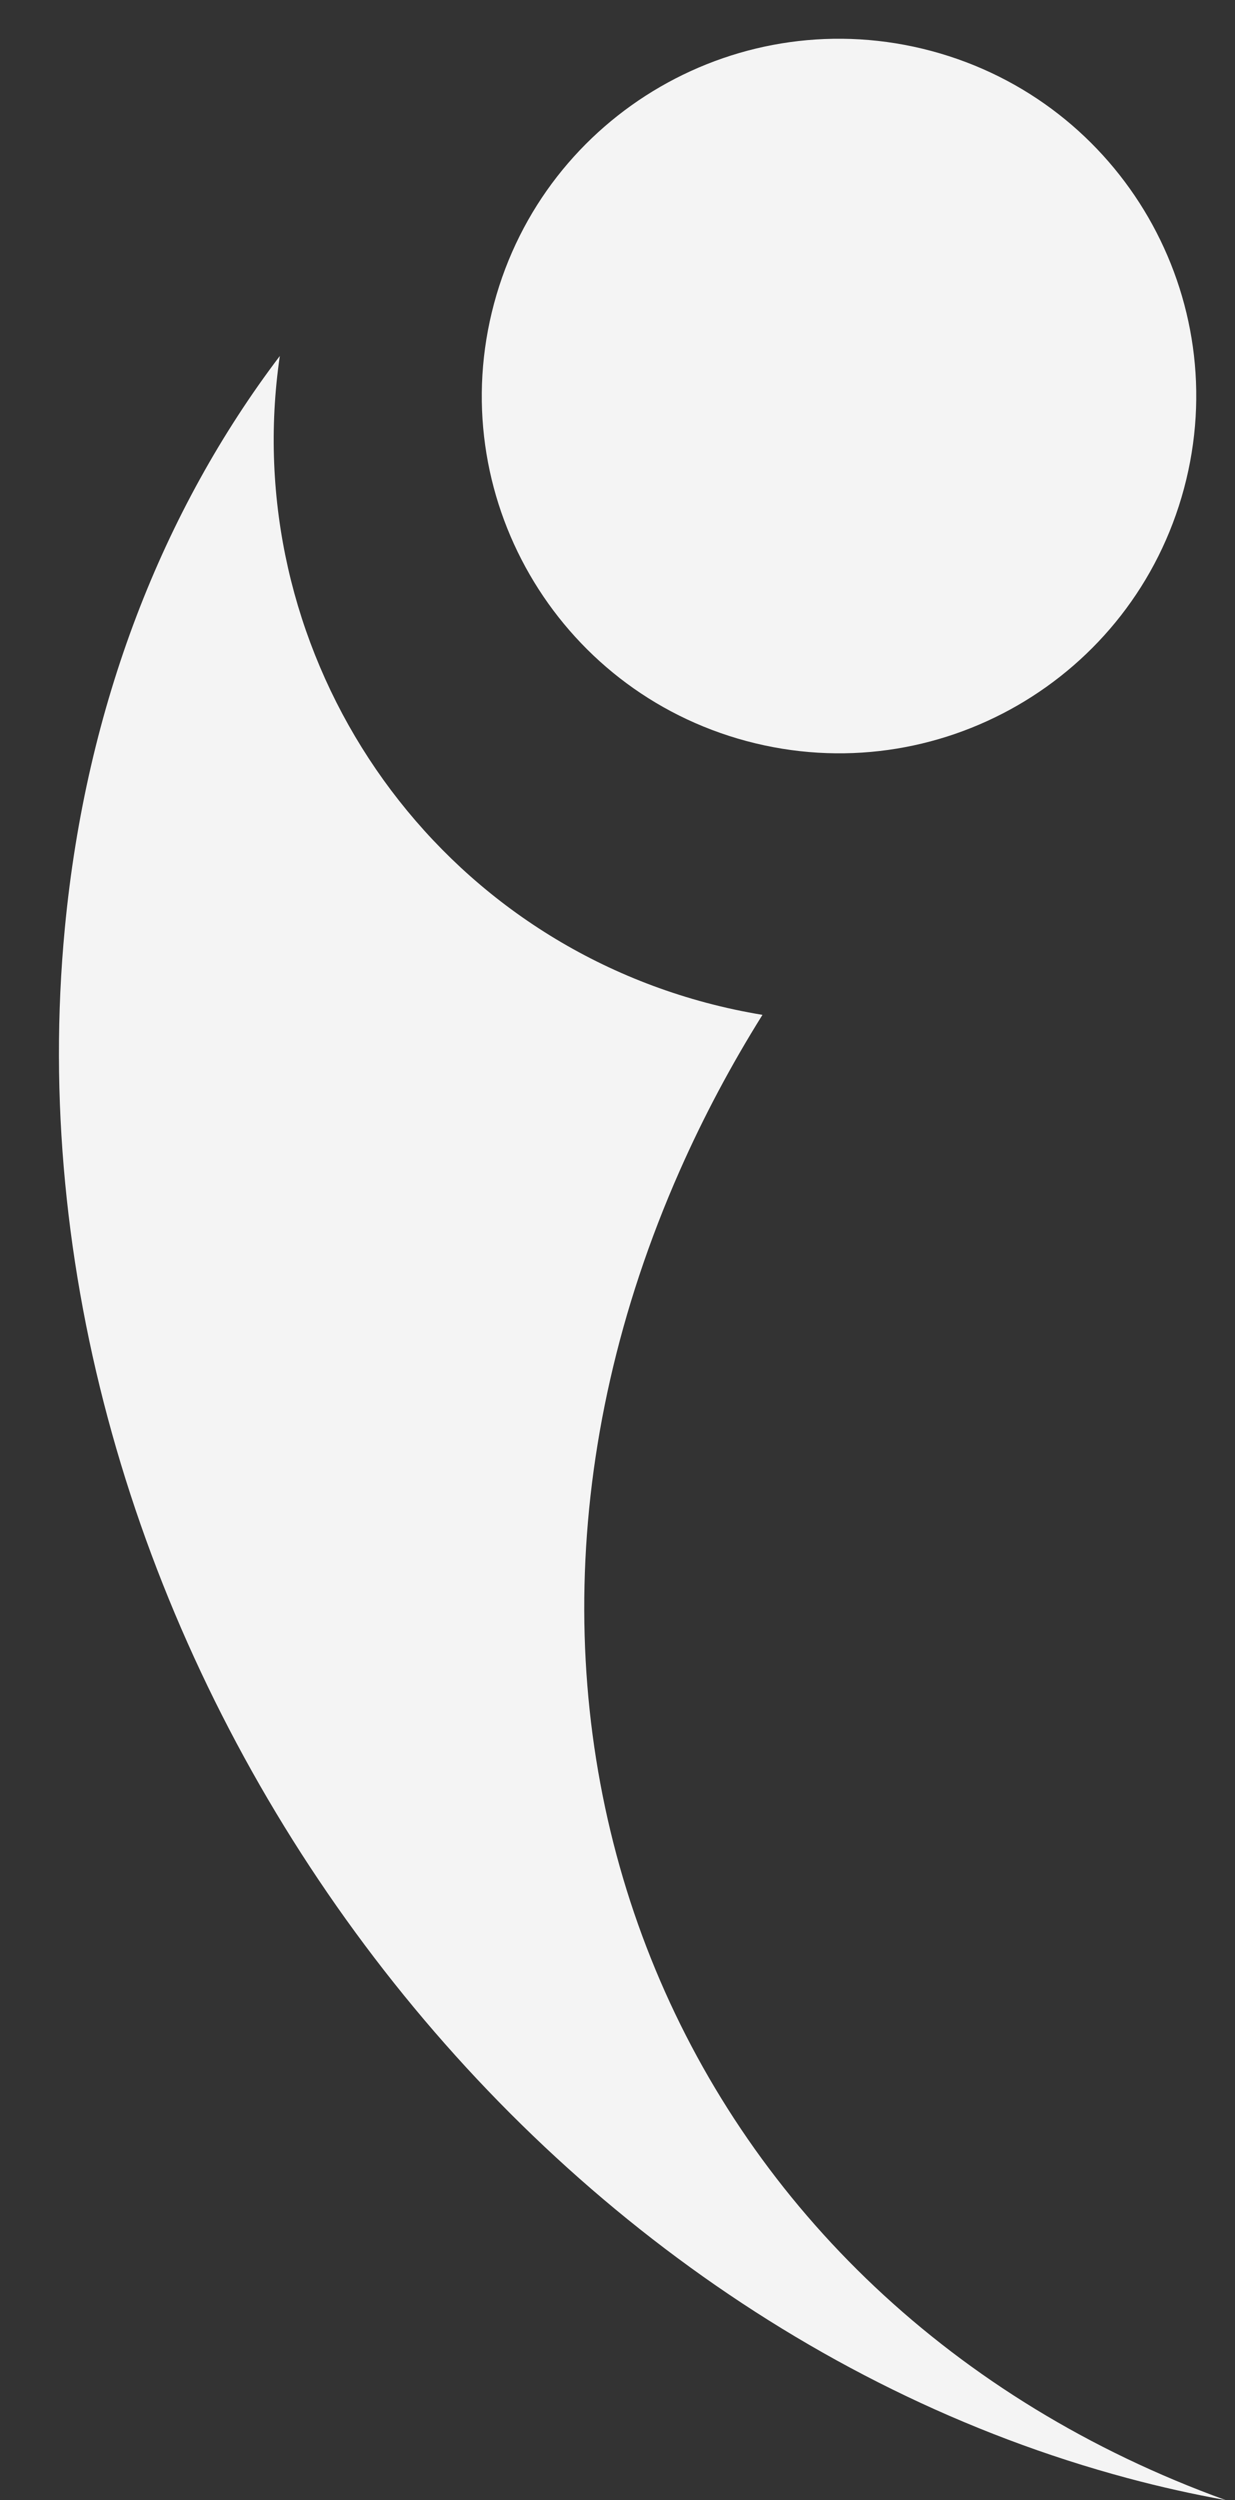
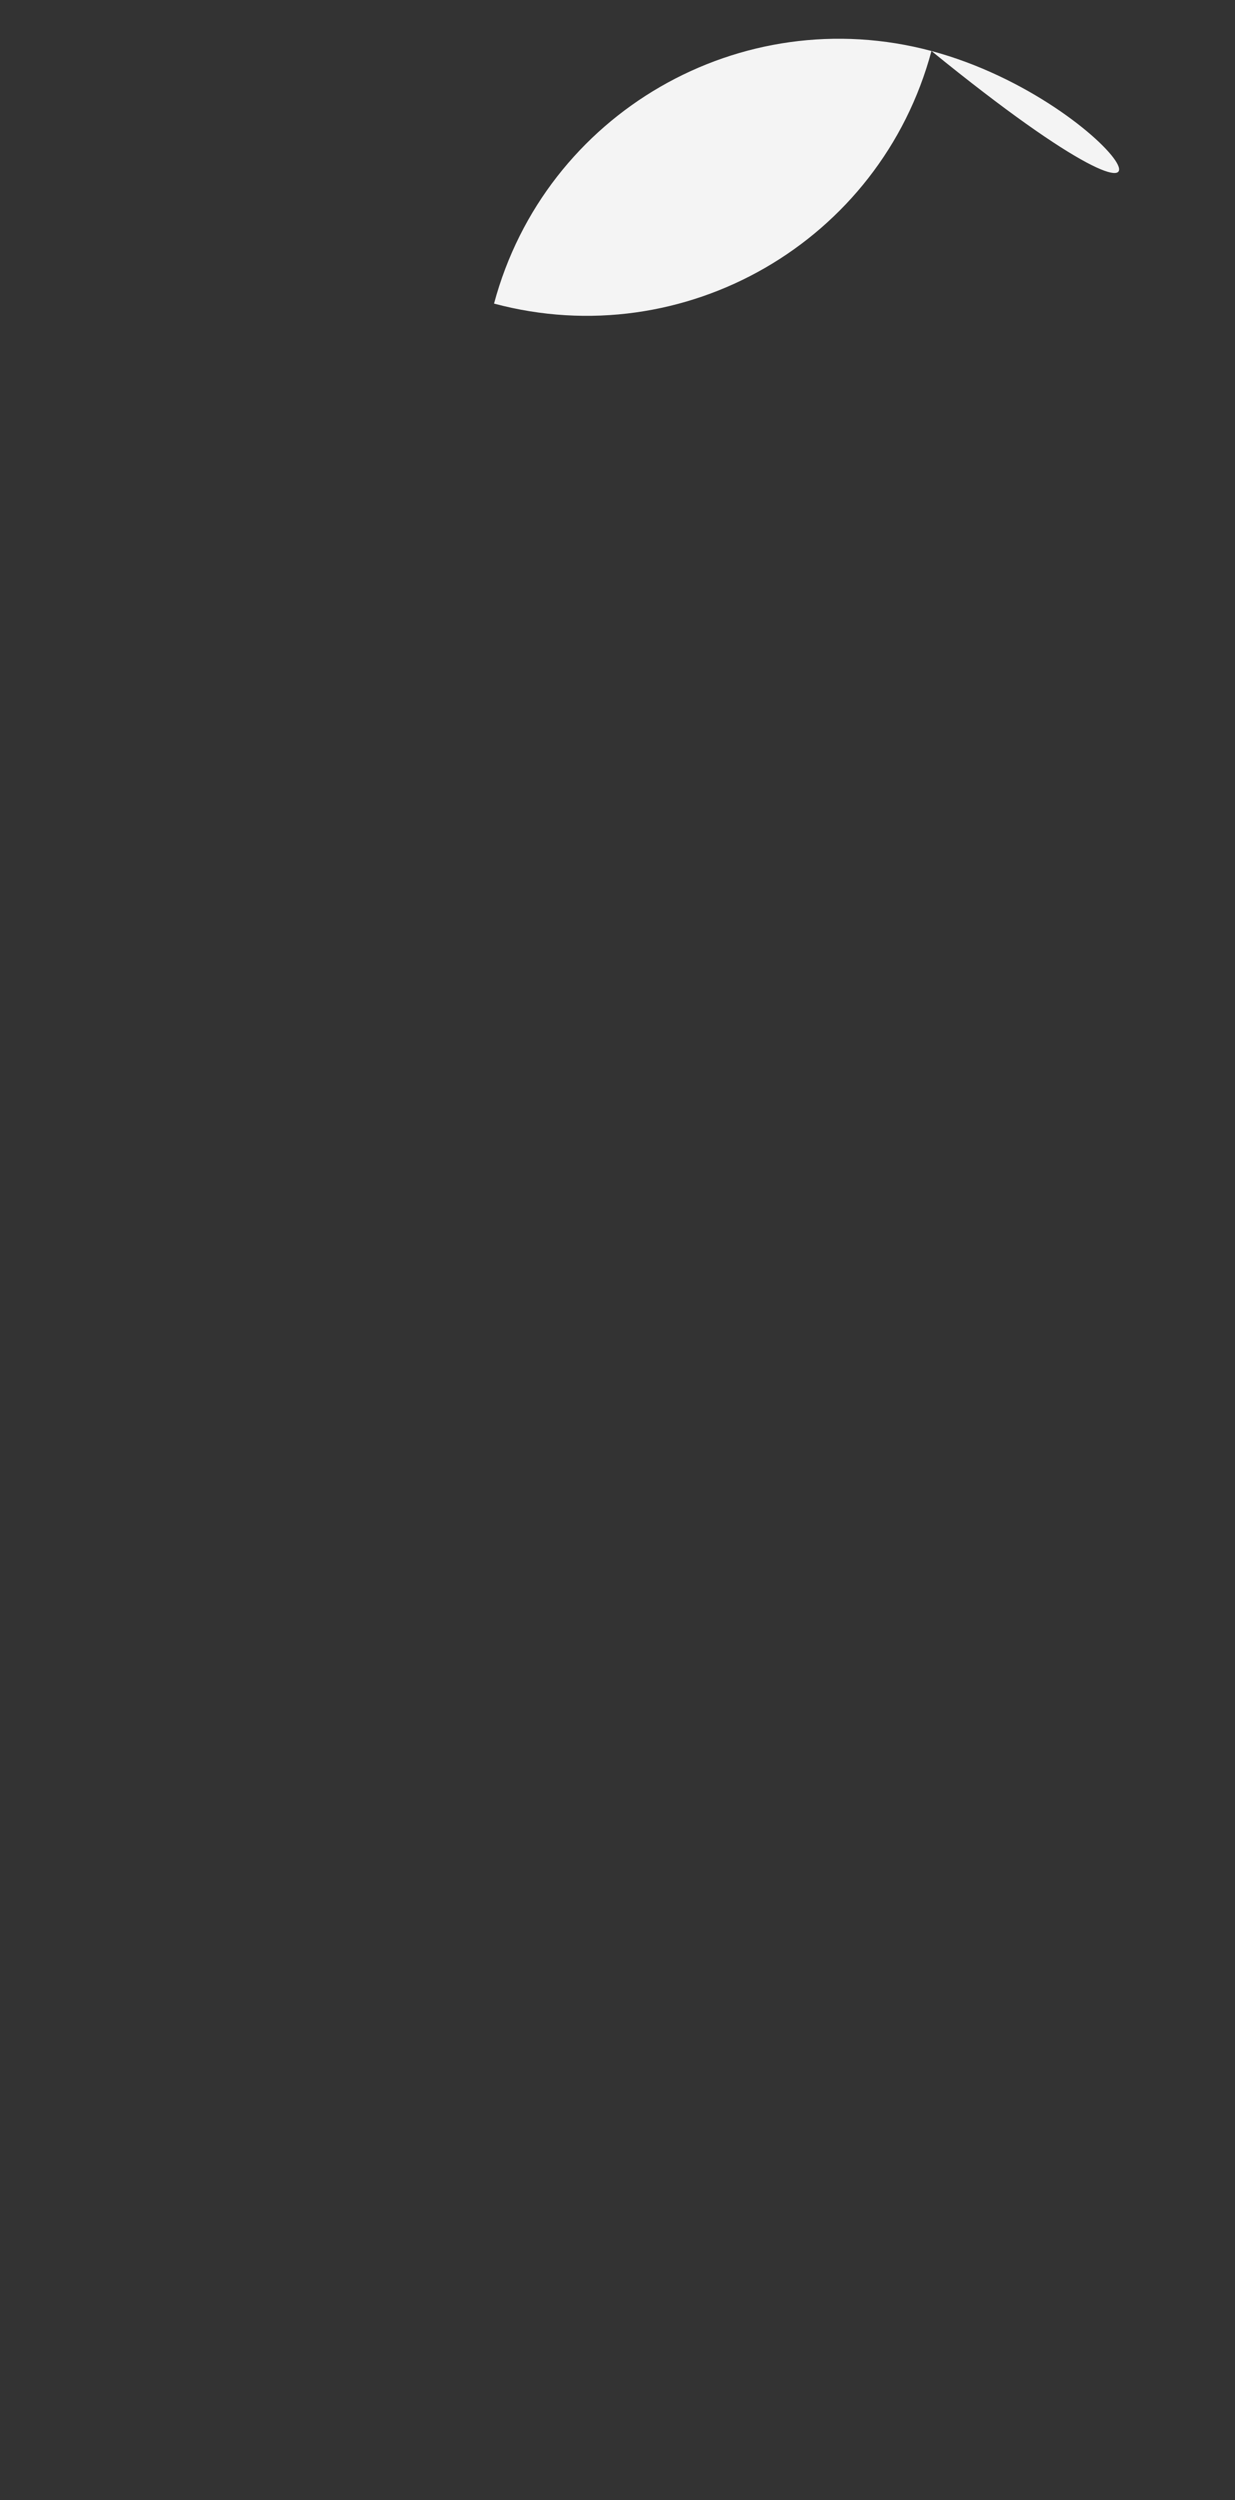
<svg xmlns="http://www.w3.org/2000/svg" fill="#000000" height="1497.3" preserveAspectRatio="xMidYMid meet" version="1" viewBox="-35.3 -23.2 739.7 1497.3" width="739.7" zoomAndPan="magnify">
  <rect x="-35.3" y="-23.2" width="739.7" height="1497.3" fill="#333333" stroke="none" />
  <g id="change1_1">
-     <path clip-rule="evenodd" d="M132.298,189.979C62.358,282.316,16.271,398.744,3.535,532.661 c-38.805,407.963,246.284,823.642,636.626,928.224c19.686,5.279,39.251,9.623,58.683,13.131 c-327.713-118.57-474.068-463.238-327.053-796.061c14.321-32.426,30.948-63.589,49.589-93.393c-11.331-1.872-22.674-4.303-34-7.332 C214.612,530.935,107.023,362.742,132.298,189.979L132.298,189.979z" fill="#f4f4f4" fill-rule="evenodd" />
-   </g>
+     </g>
  <g id="change2_1">
-     <path clip-rule="evenodd" d="M522.595,7.34C408.498-23.236,291.174,44.504,260.598,158.608 C230.021,272.706,297.762,390.029,411.859,420.6c114.104,30.576,231.427-37.164,261.997-151.262 C704.433,155.241,636.692,37.917,522.595,7.34L522.595,7.34z" fill="#f4f4f4" fill-rule="evenodd" />
+     <path clip-rule="evenodd" d="M522.595,7.34C408.498-23.236,291.174,44.504,260.598,158.608 c114.104,30.576,231.427-37.164,261.997-151.262 C704.433,155.241,636.692,37.917,522.595,7.34L522.595,7.34z" fill="#f4f4f4" fill-rule="evenodd" />
  </g>
</svg>